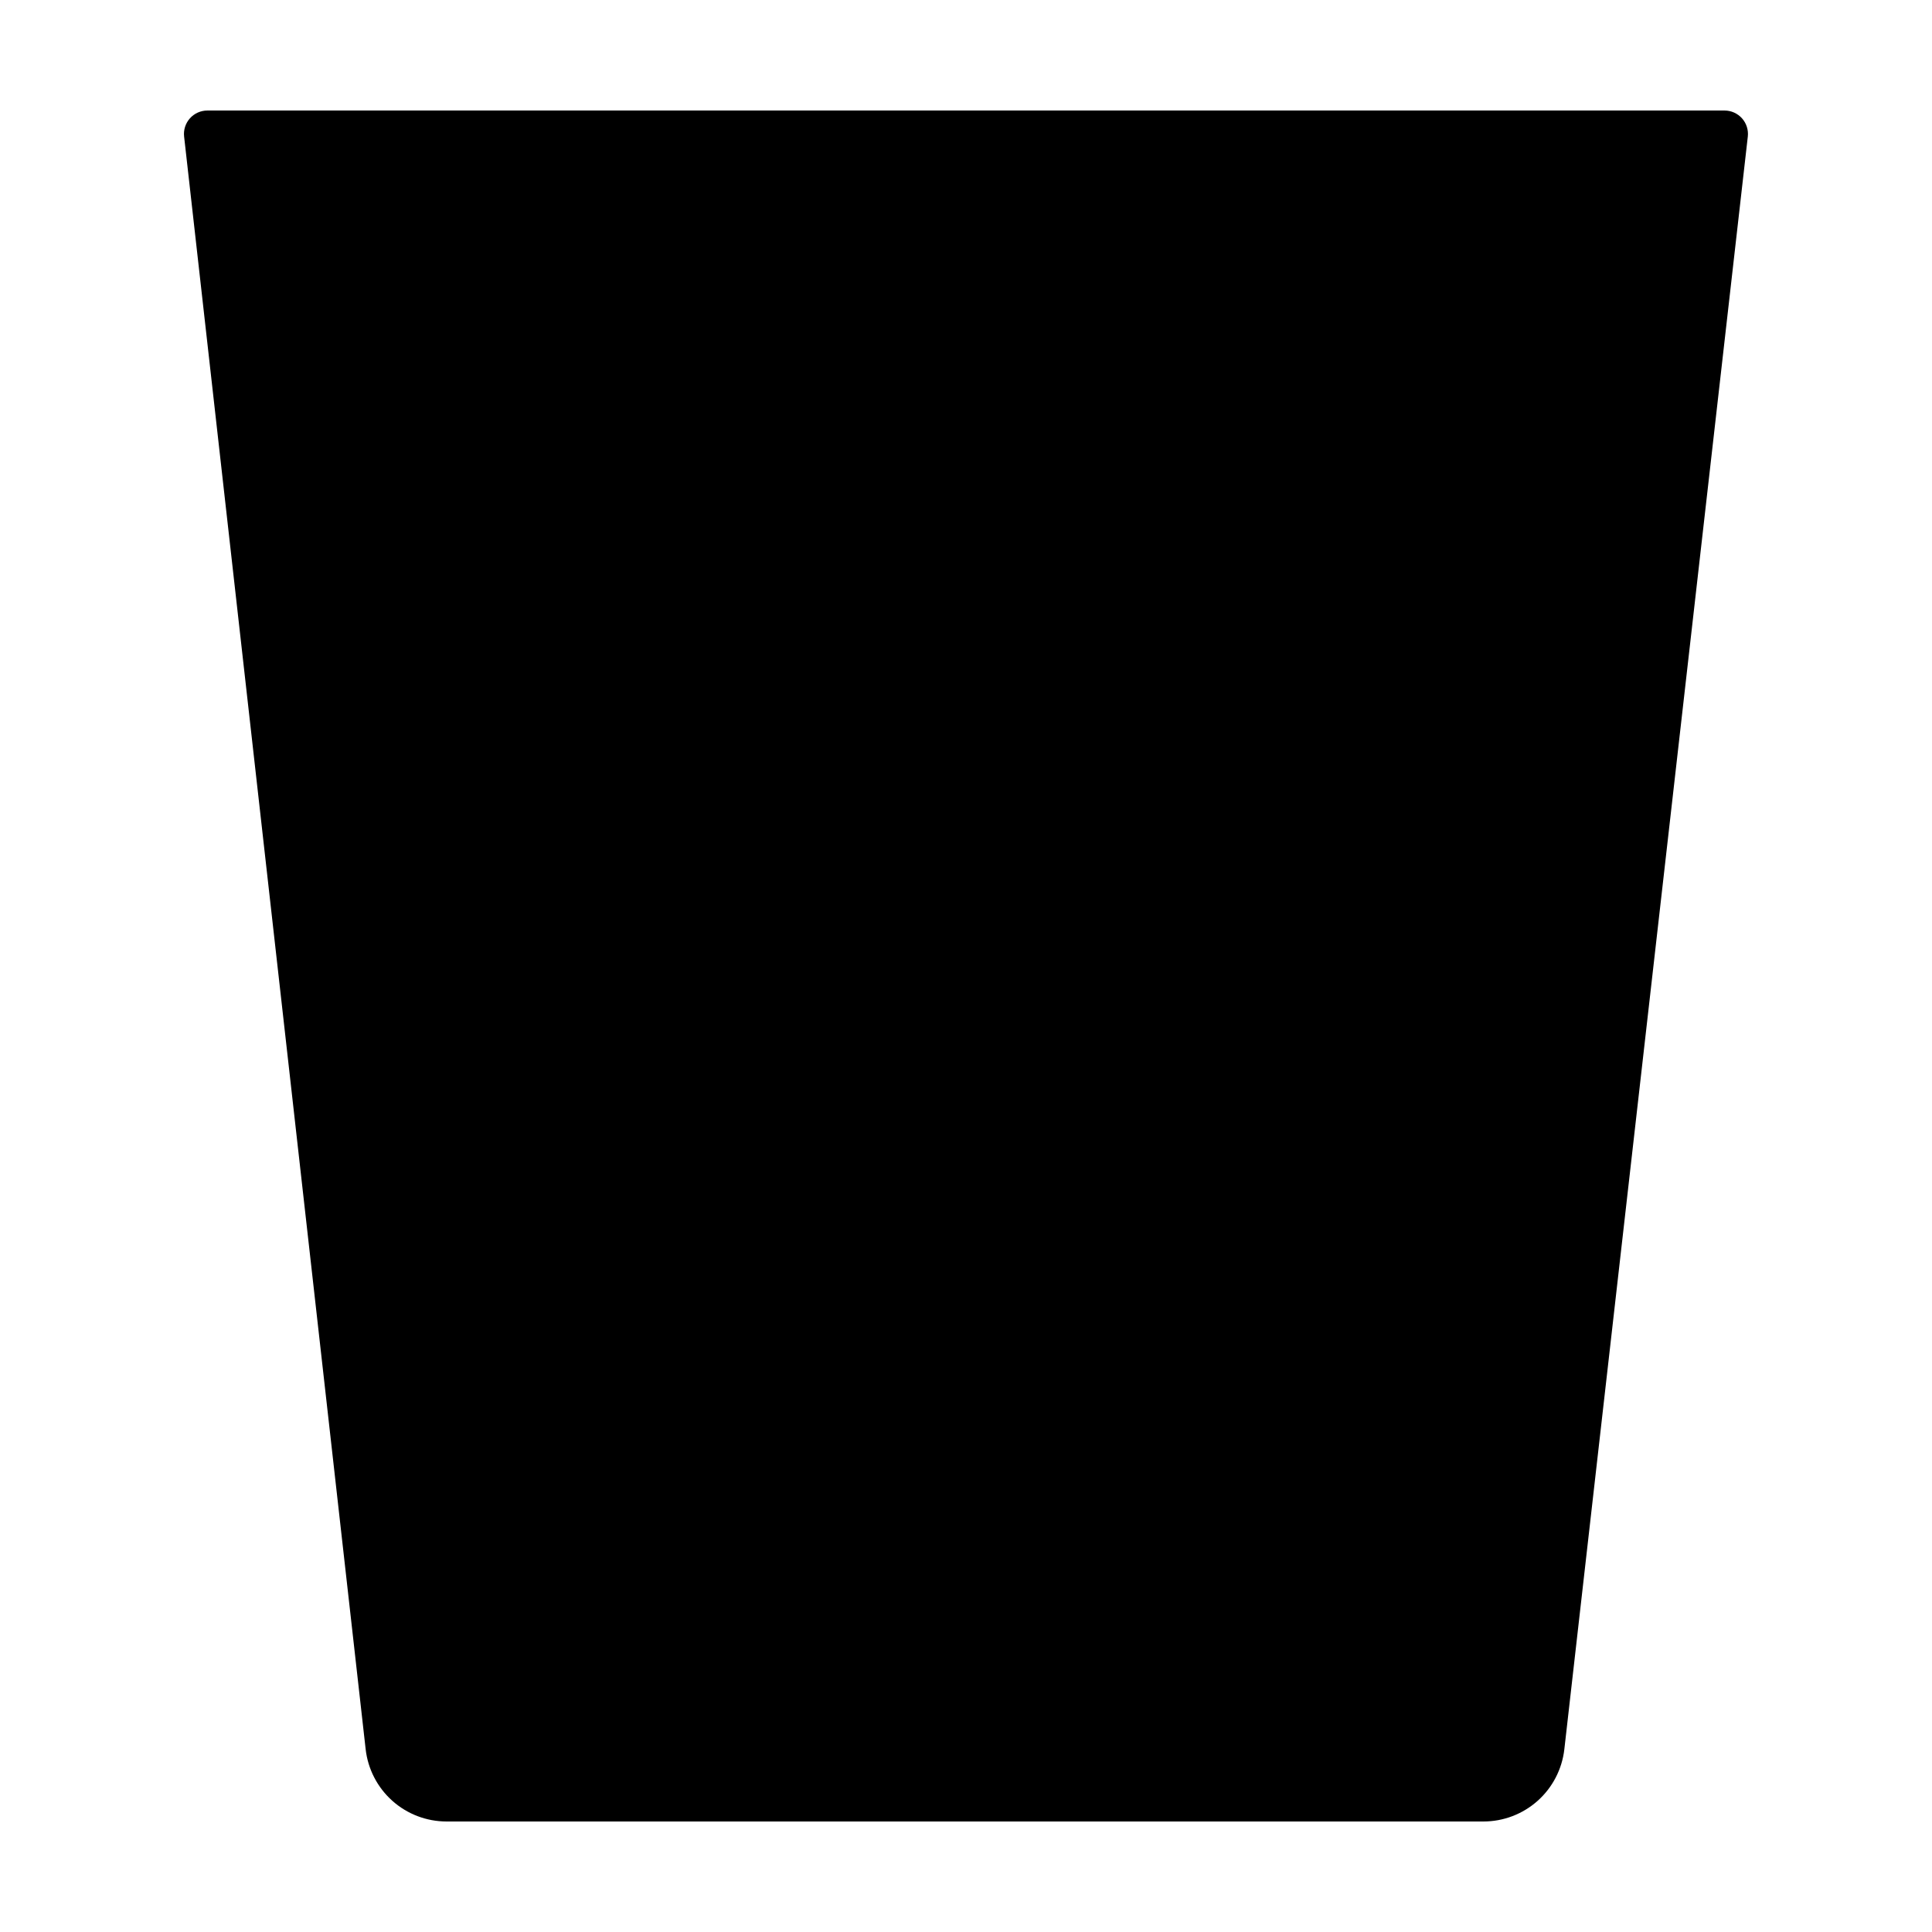
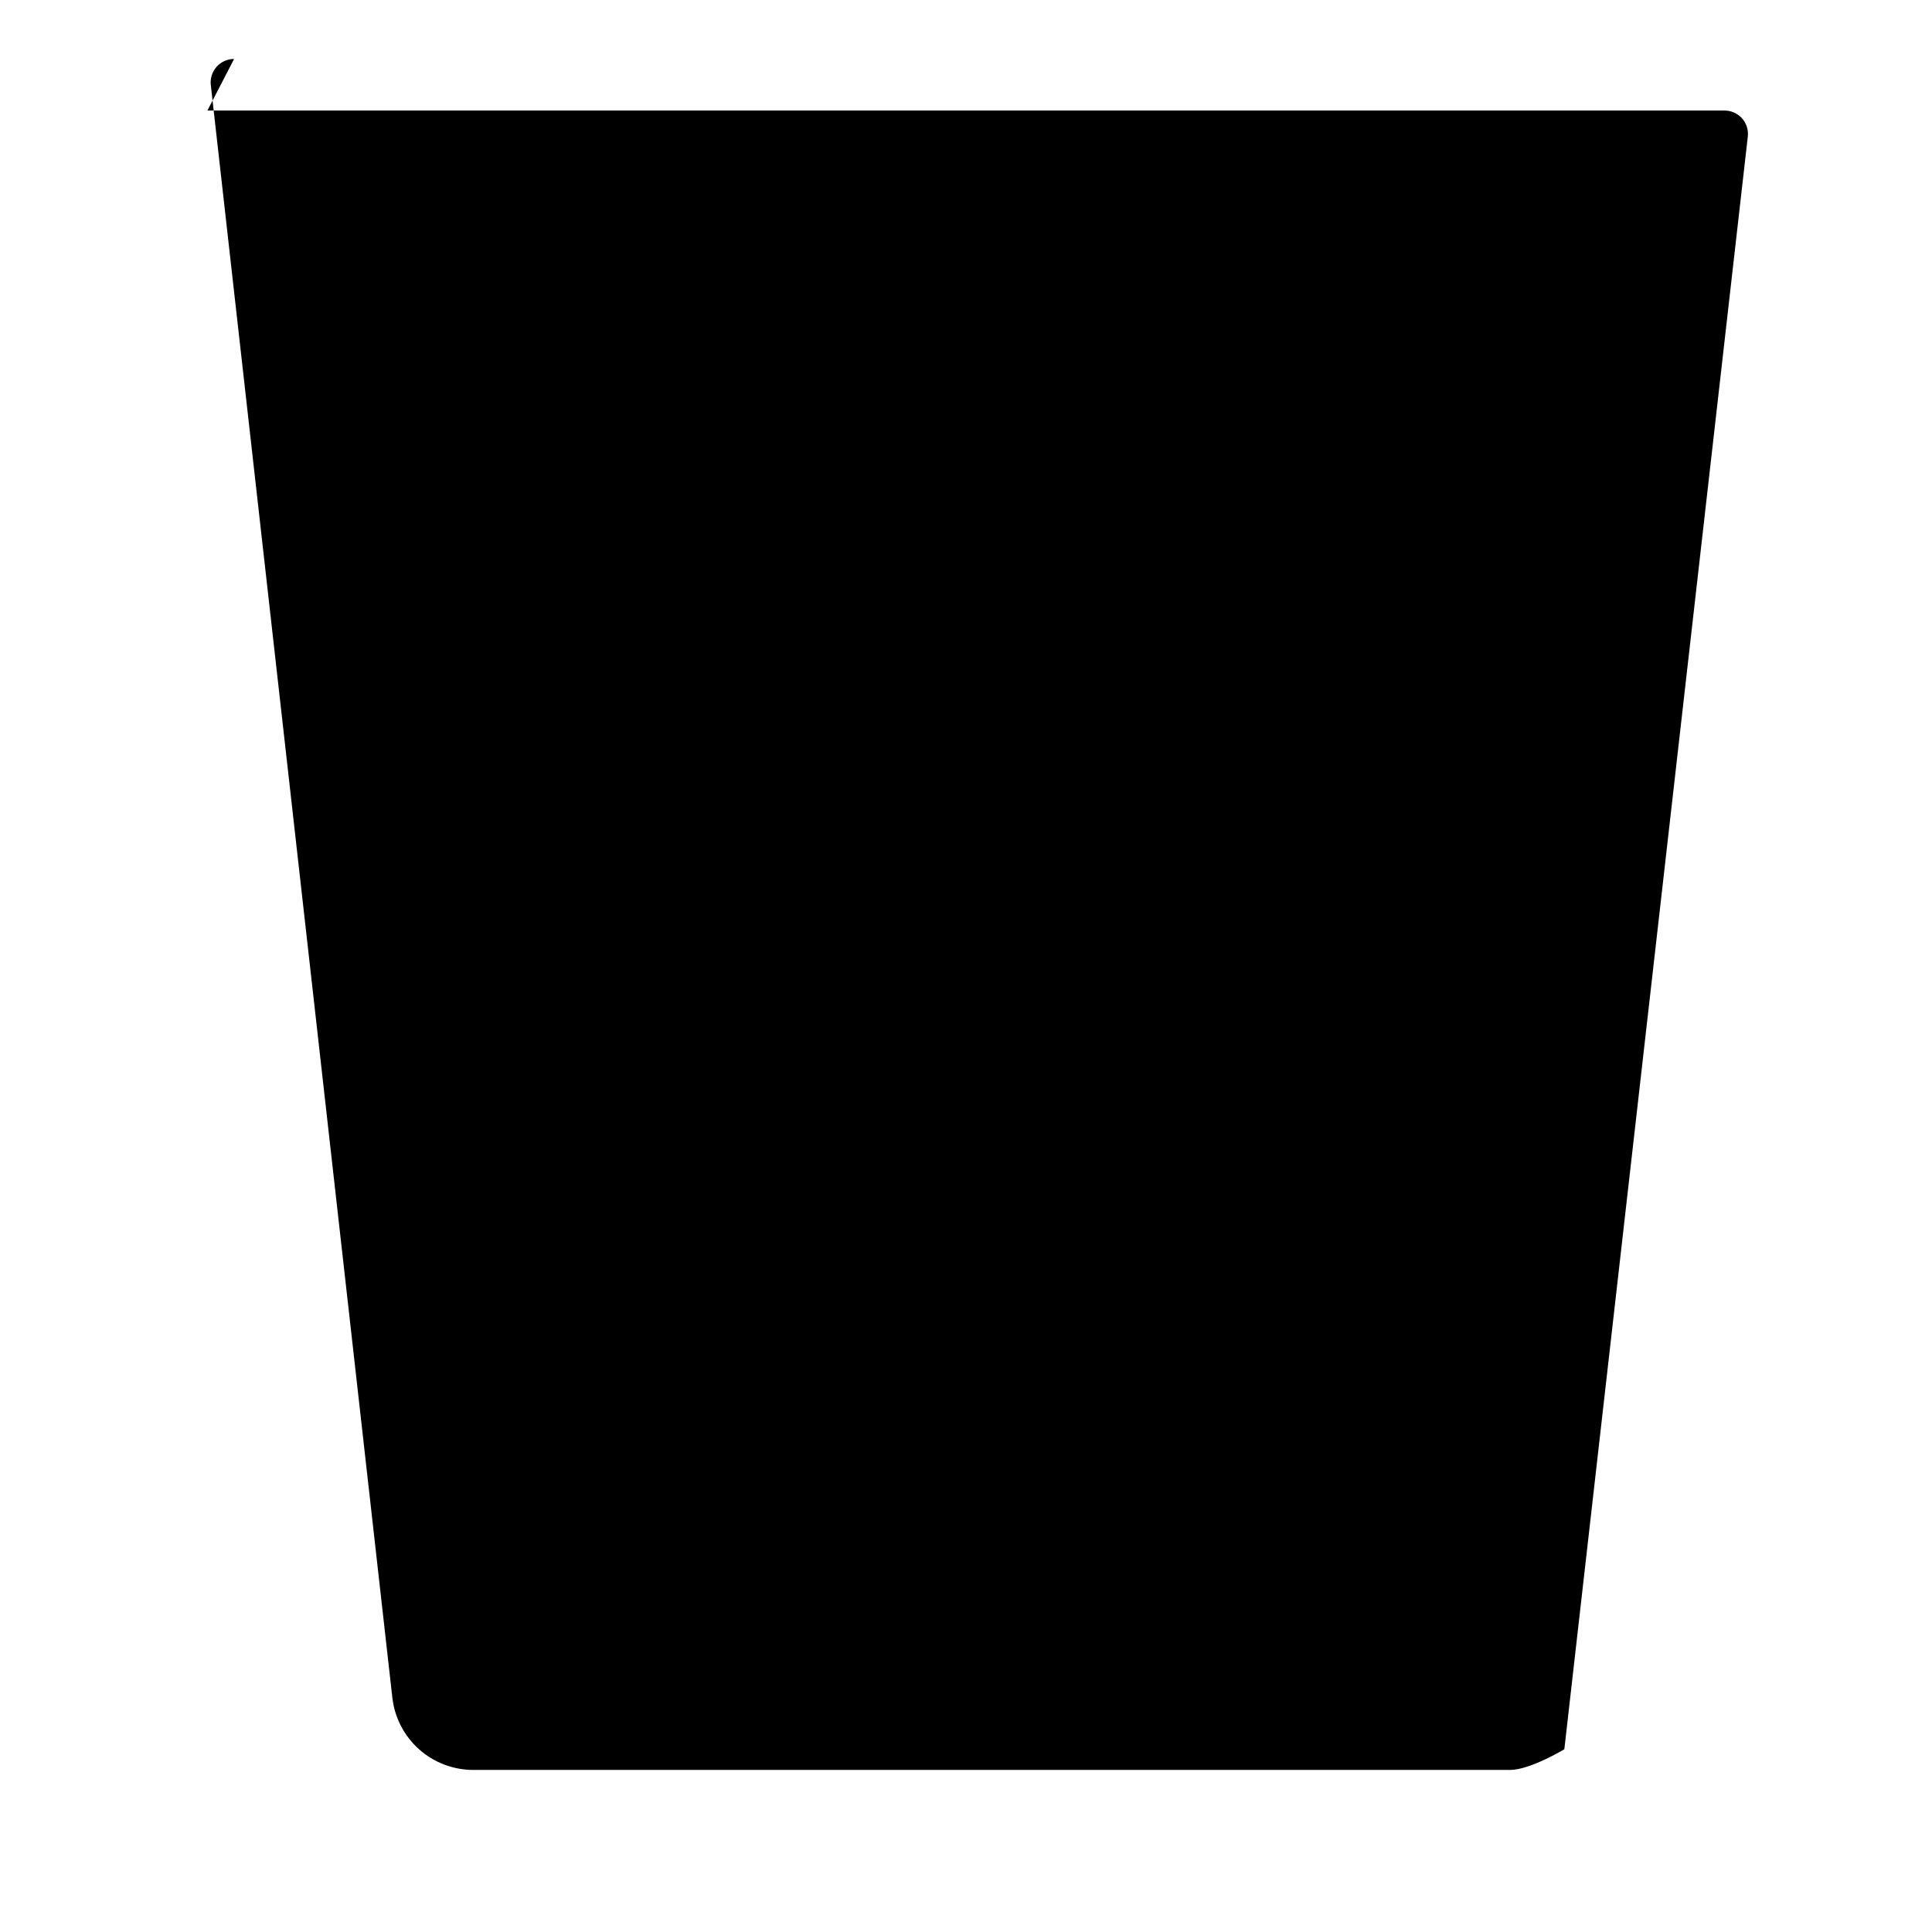
<svg xmlns="http://www.w3.org/2000/svg" fill="#000000" width="800px" height="800px" version="1.1" viewBox="144 144 512 512">
-   <path d="m198.97 173.29h402.05c1.77 0 3.453 0.754 4.633 2.074 1.176 1.32 1.734 3.078 1.535 4.836l-48.621 427.37c-0.602 5.269-3.117 10.133-7.074 13.664s-9.074 5.481-14.375 5.481h-274.77c-5.305 0-10.426-1.953-14.383-5.488-3.957-3.539-6.473-8.406-7.066-13.684l-48.109-427.35c-0.199-1.754 0.363-3.512 1.539-4.832 1.18-1.316 2.863-2.07 4.633-2.07z" />
+   <path d="m198.97 173.29h402.05c1.77 0 3.453 0.754 4.633 2.074 1.176 1.32 1.734 3.078 1.535 4.836l-48.621 427.37s-9.074 5.481-14.375 5.481h-274.77c-5.305 0-10.426-1.953-14.383-5.488-3.957-3.539-6.473-8.406-7.066-13.684l-48.109-427.35c-0.199-1.754 0.363-3.512 1.539-4.832 1.18-1.316 2.863-2.07 4.633-2.07z" />
</svg>